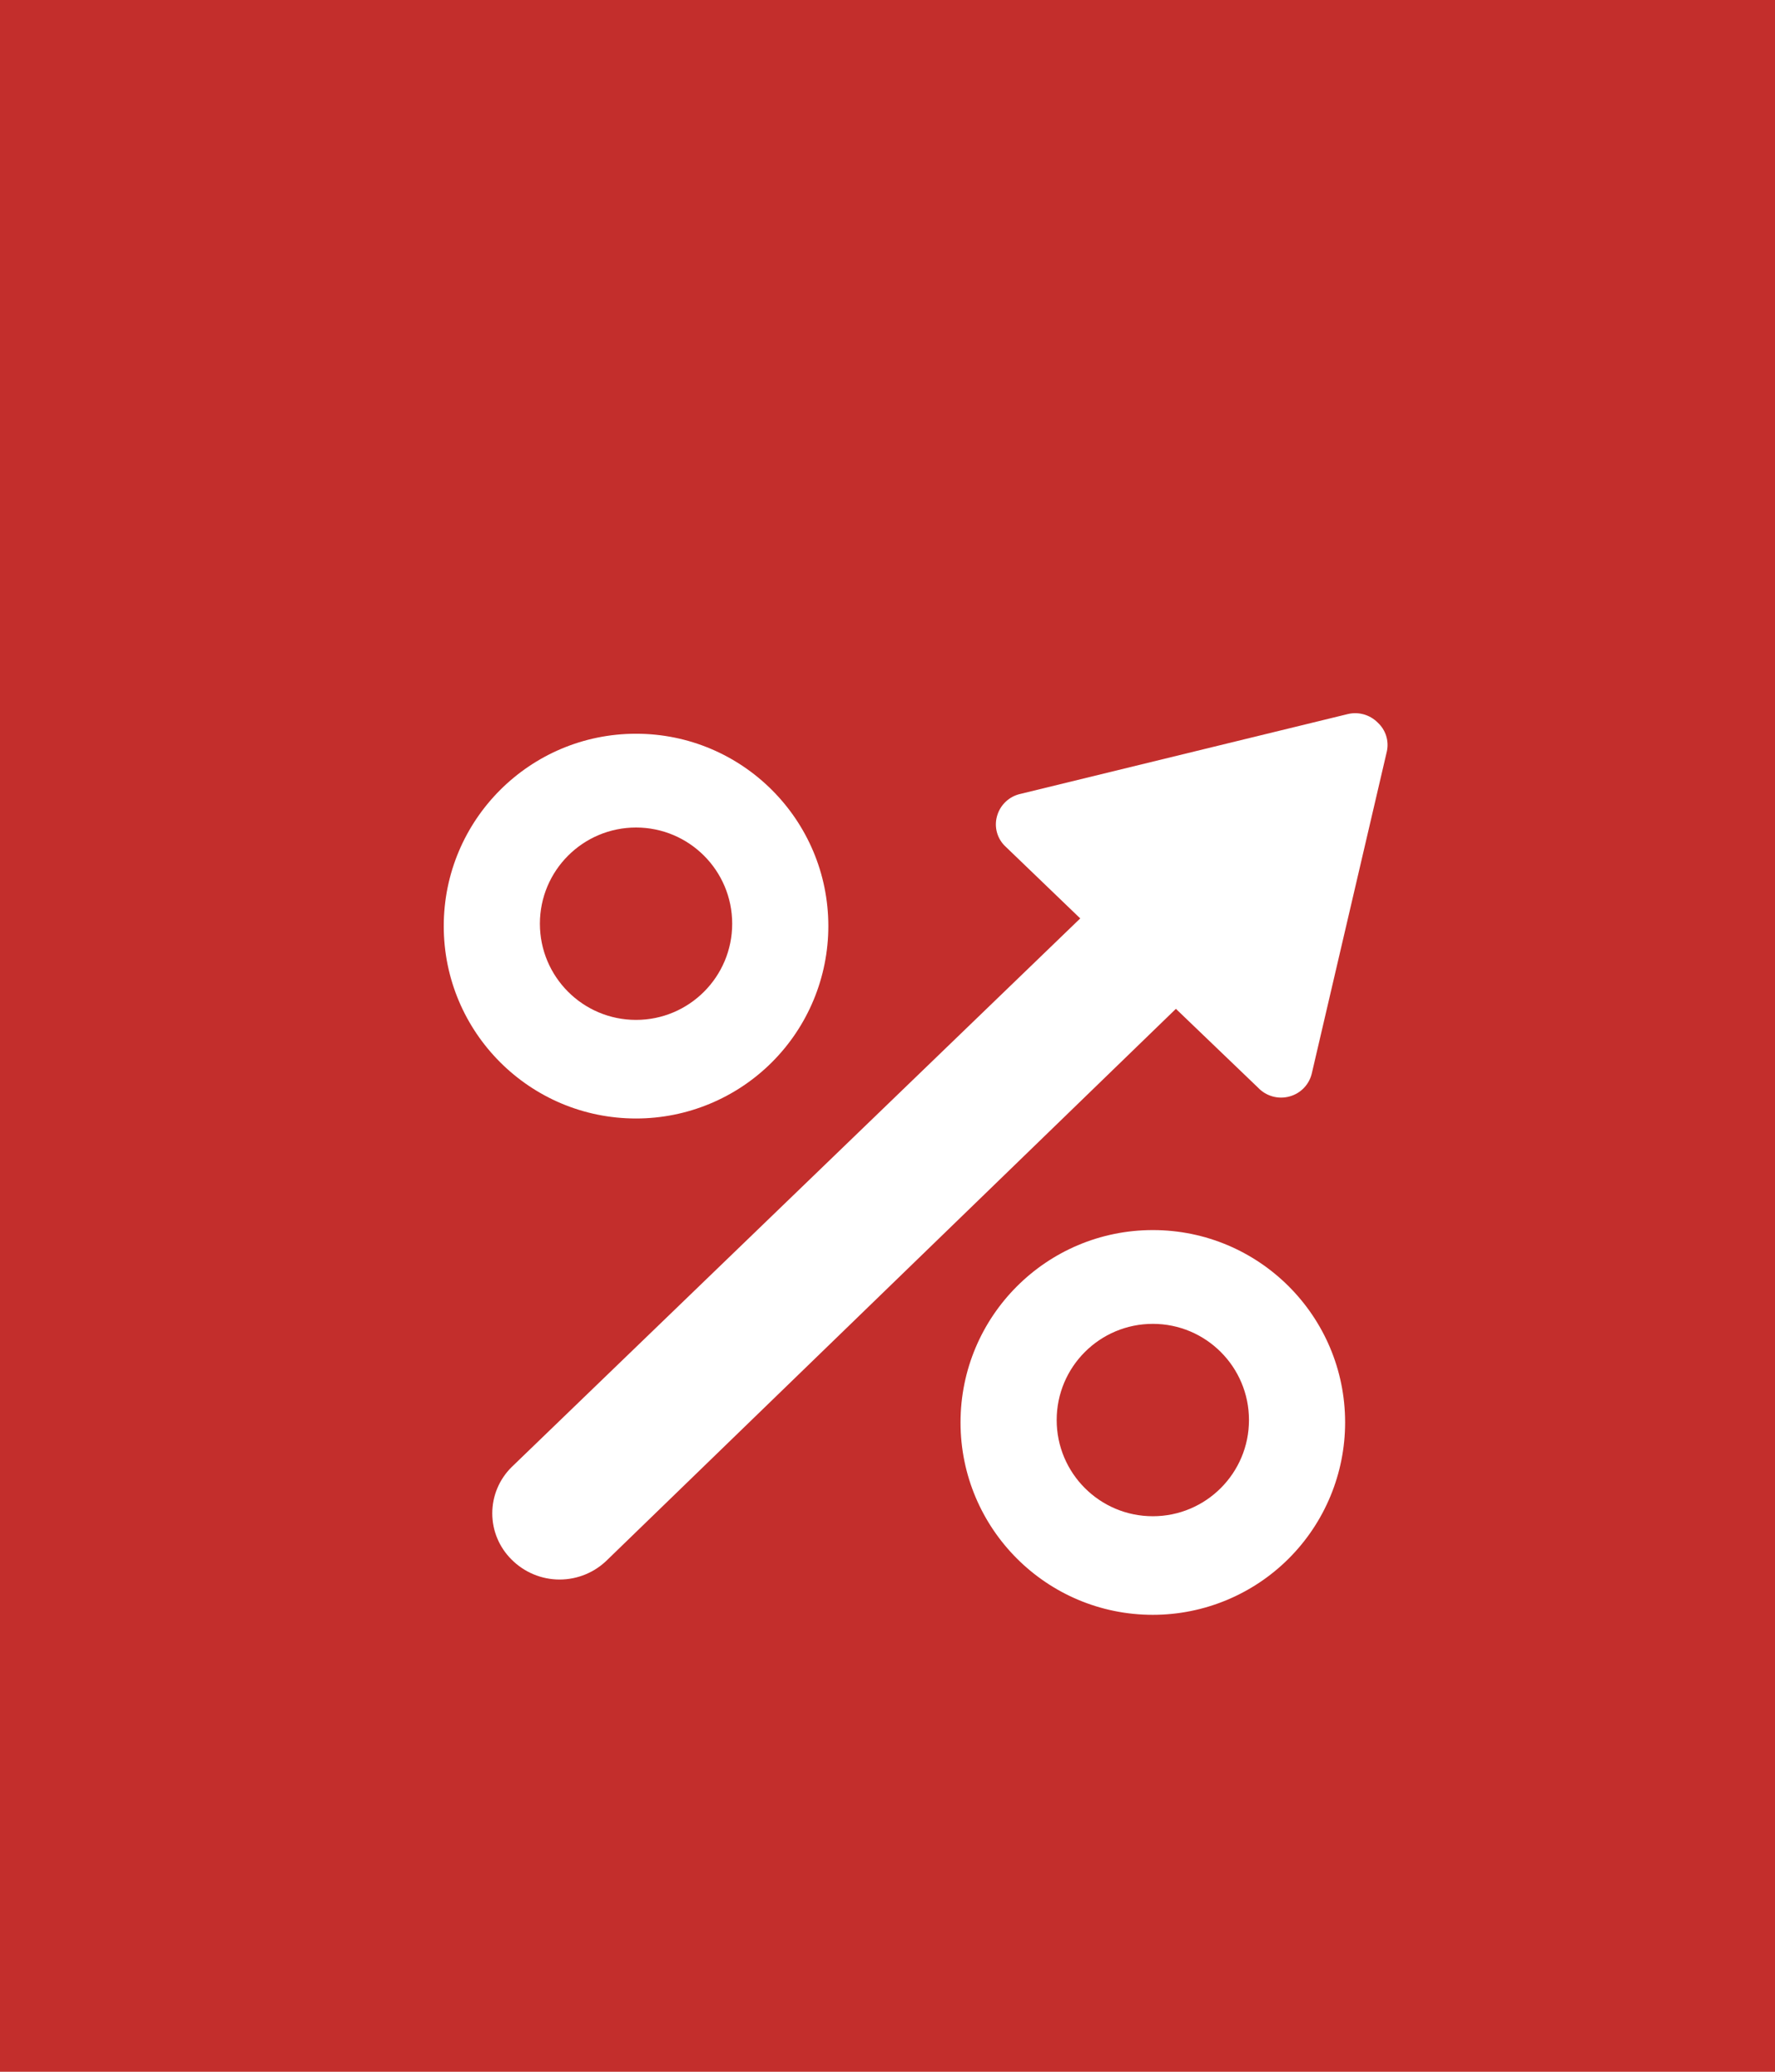
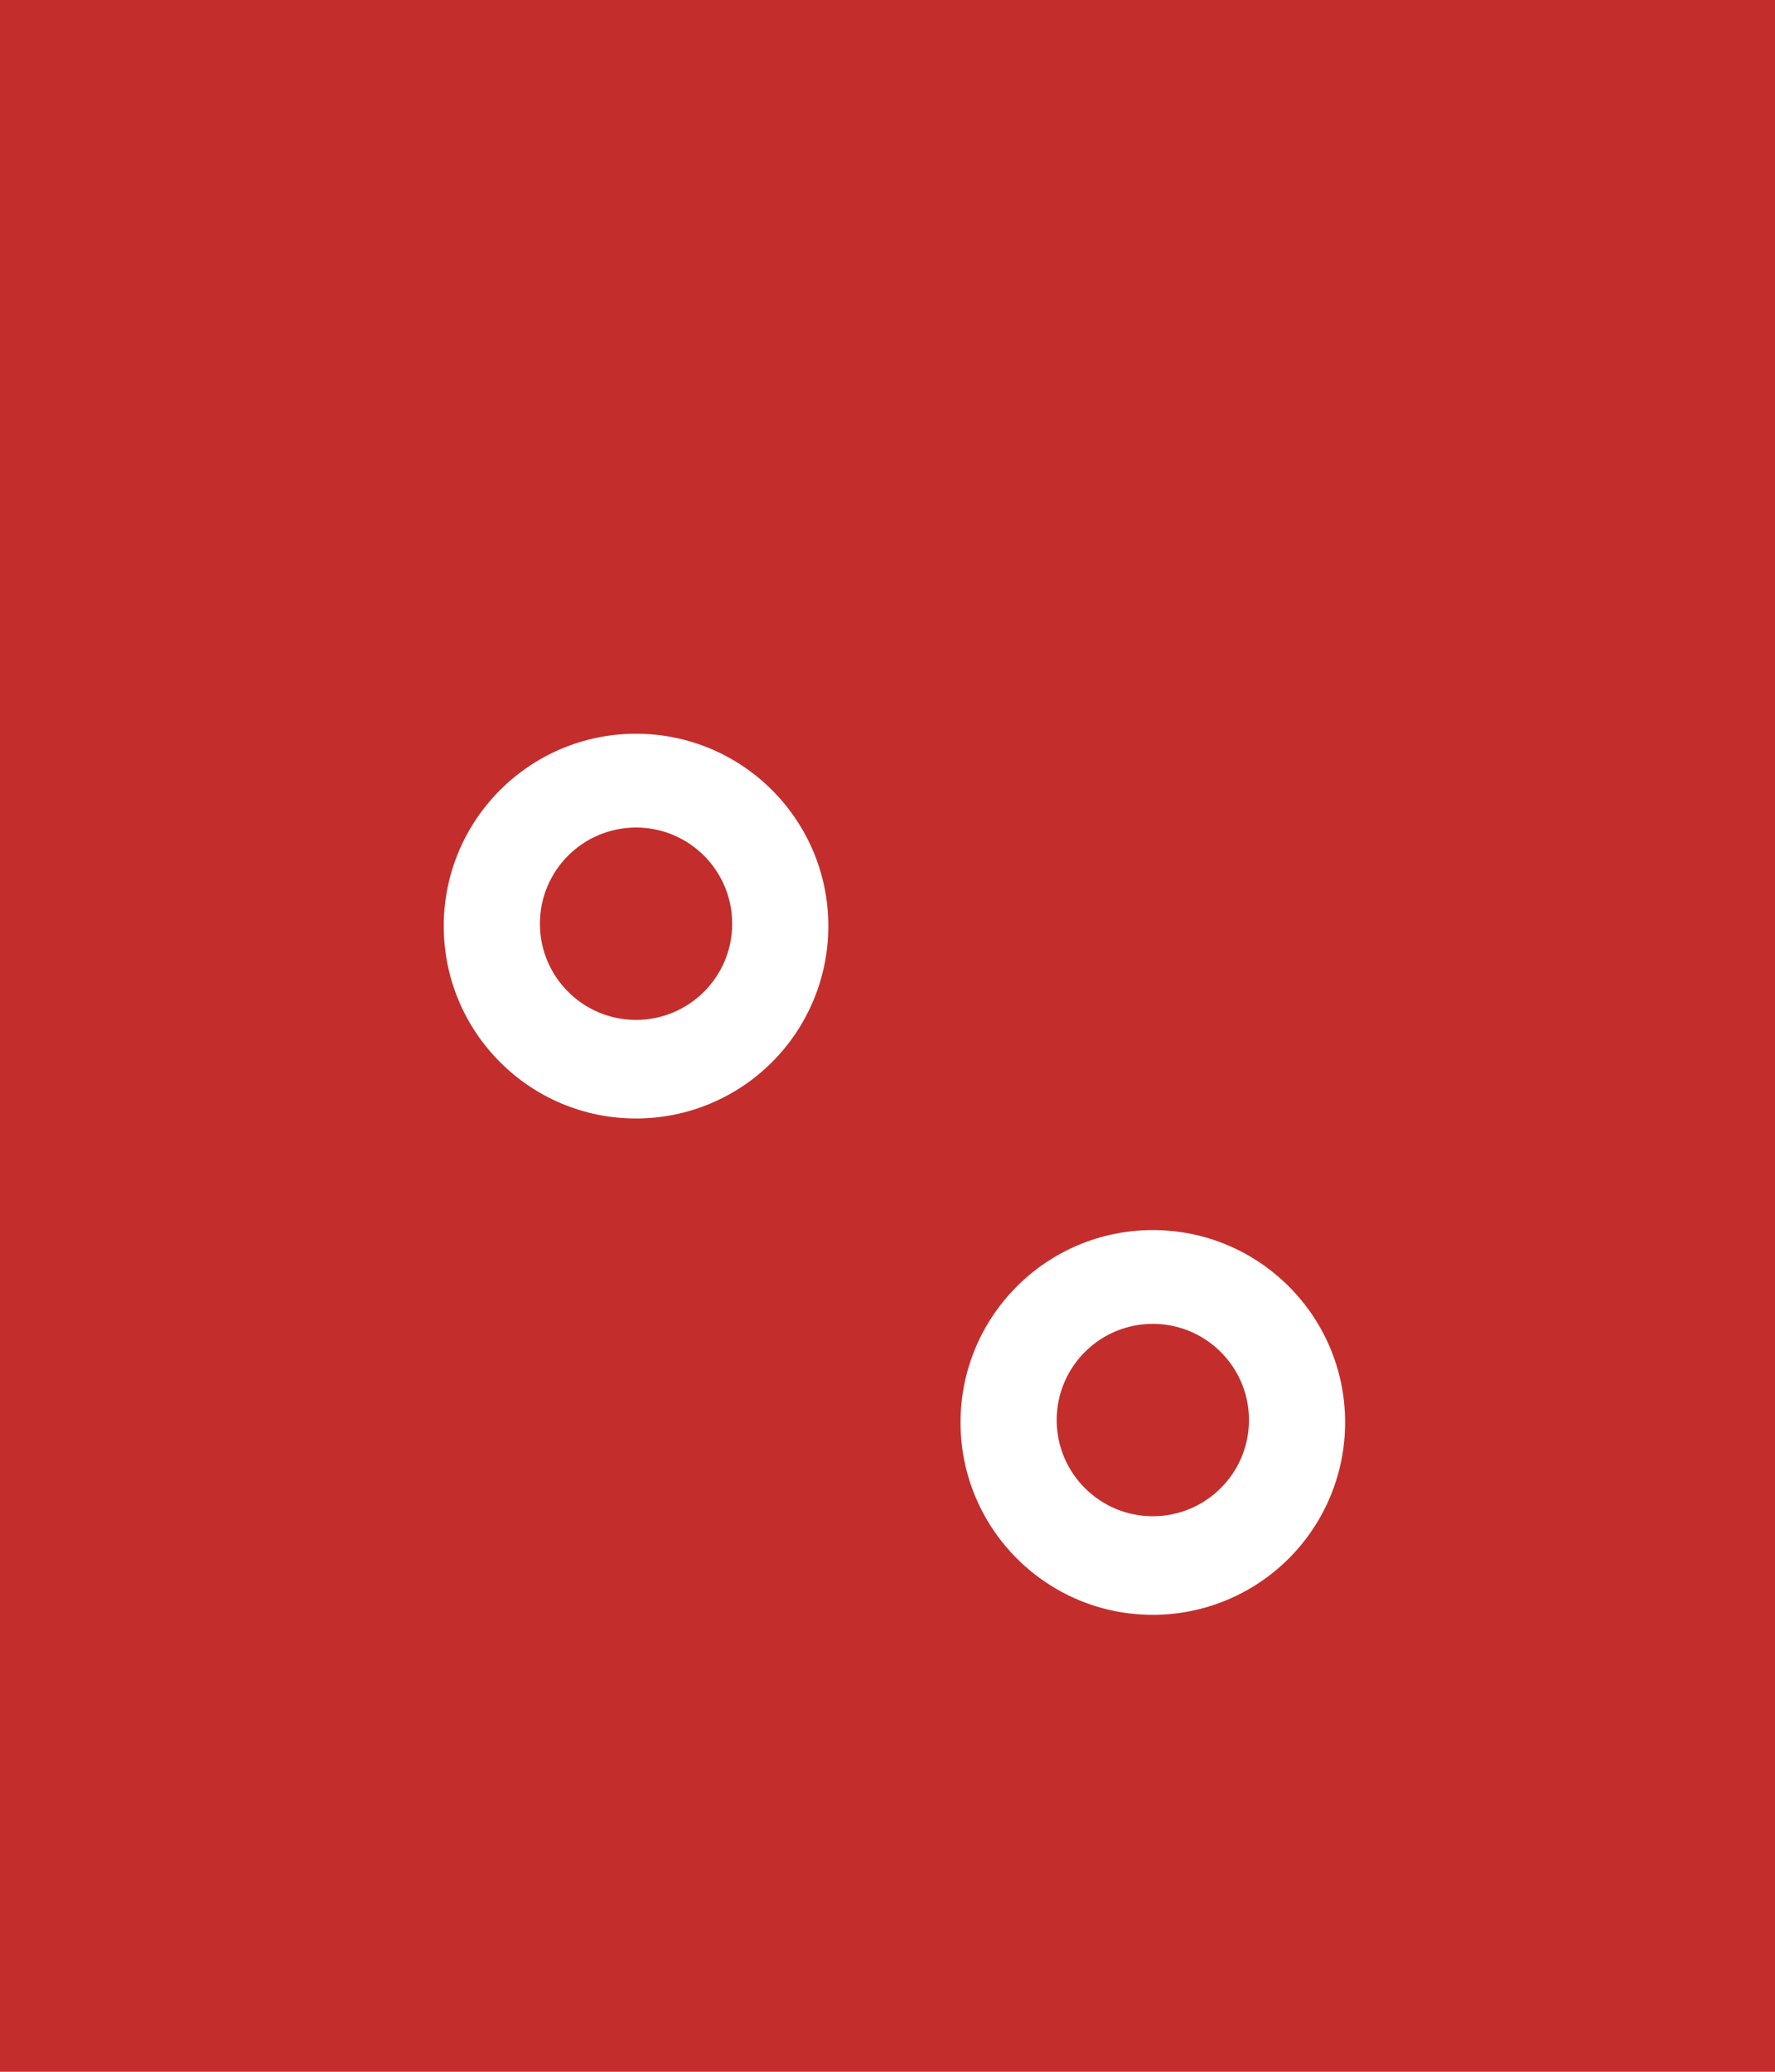
<svg xmlns="http://www.w3.org/2000/svg" width="48px" height="56px" viewBox="0 0 48 56" version="1.1">
  <title>icon-first 30</title>
  <desc>Created with Sketch.</desc>
  <defs />
  <g id="Page-1" stroke="none" stroke-width="1" fill="none" fill-rule="evenodd">
    <g id="icon-first-30">
      <rect id="Rectangle-2-Copy-2" fill="#C32E2C" x="0" y="0" width="48" height="56" />
      <g id="icon/first-30" transform="translate(12, 19)" fill="#FFFFFF">
        <g id="Shape">
          <path d="M5.2,11.233 C2.328,11.233 3.51703951e-16,8.905 0,6.033 C-3.51703951e-16,3.161 2.328,0.833 5.2,0.833 C8.072,0.833 10.4,3.161 10.4,6.033 C10.4,7.412 9.852,8.735 8.877,9.71 C7.902,10.685 6.579,11.233 5.2,11.233 Z M5.2,3.368 C3.764,3.368 2.6,4.532 2.6,5.968 C2.6,7.404 3.764,8.568 5.2,8.568 C6.636,8.568 7.8,7.404 7.8,5.968 C7.8,4.532 6.636,3.368 5.2,3.368 Z" fill-rule="nonzero" />
          <path d="M19.175,24.649 C16.303,24.649 13.975,22.321 13.975,19.449 C13.975,16.577 16.303,14.249 19.175,14.249 C22.047,14.249 24.375,16.577 24.375,19.449 C24.375,20.828 23.827,22.151 22.852,23.126 C21.877,24.101 20.554,24.649 19.175,24.649 Z M19.175,16.784 C17.739,16.784 16.575,17.948 16.575,19.384 C16.575,20.82 17.739,21.984 19.175,21.984 C20.611,21.984 21.775,20.82 21.775,19.384 C21.775,17.948 20.611,16.784 19.175,16.784 Z" fill-rule="nonzero" />
-           <path d="M1.833,20.658 C1.5,20.988 1.312,21.437 1.312,21.906 C1.312,22.375 1.5,22.824 1.833,23.154 C2.177,23.5 2.645,23.695 3.133,23.695 C3.621,23.695 4.089,23.5 4.433,23.154 L19.799,8.269 L22.022,10.401 C22.242,10.633 22.573,10.723 22.88,10.635 C23.182,10.55 23.412,10.305 23.478,9.998 L25.506,1.301 C25.564,1.02 25.47,0.729 25.259,0.534 C25.049,0.321 24.744,0.232 24.453,0.3 L15.6,2.458 C15.293,2.524 15.048,2.754 14.963,3.056 C14.876,3.355 14.967,3.678 15.197,3.888 L17.212,5.825 L1.833,20.658 Z" fill-rule="nonzero" />
        </g>
      </g>
    </g>
  </g>
</svg>